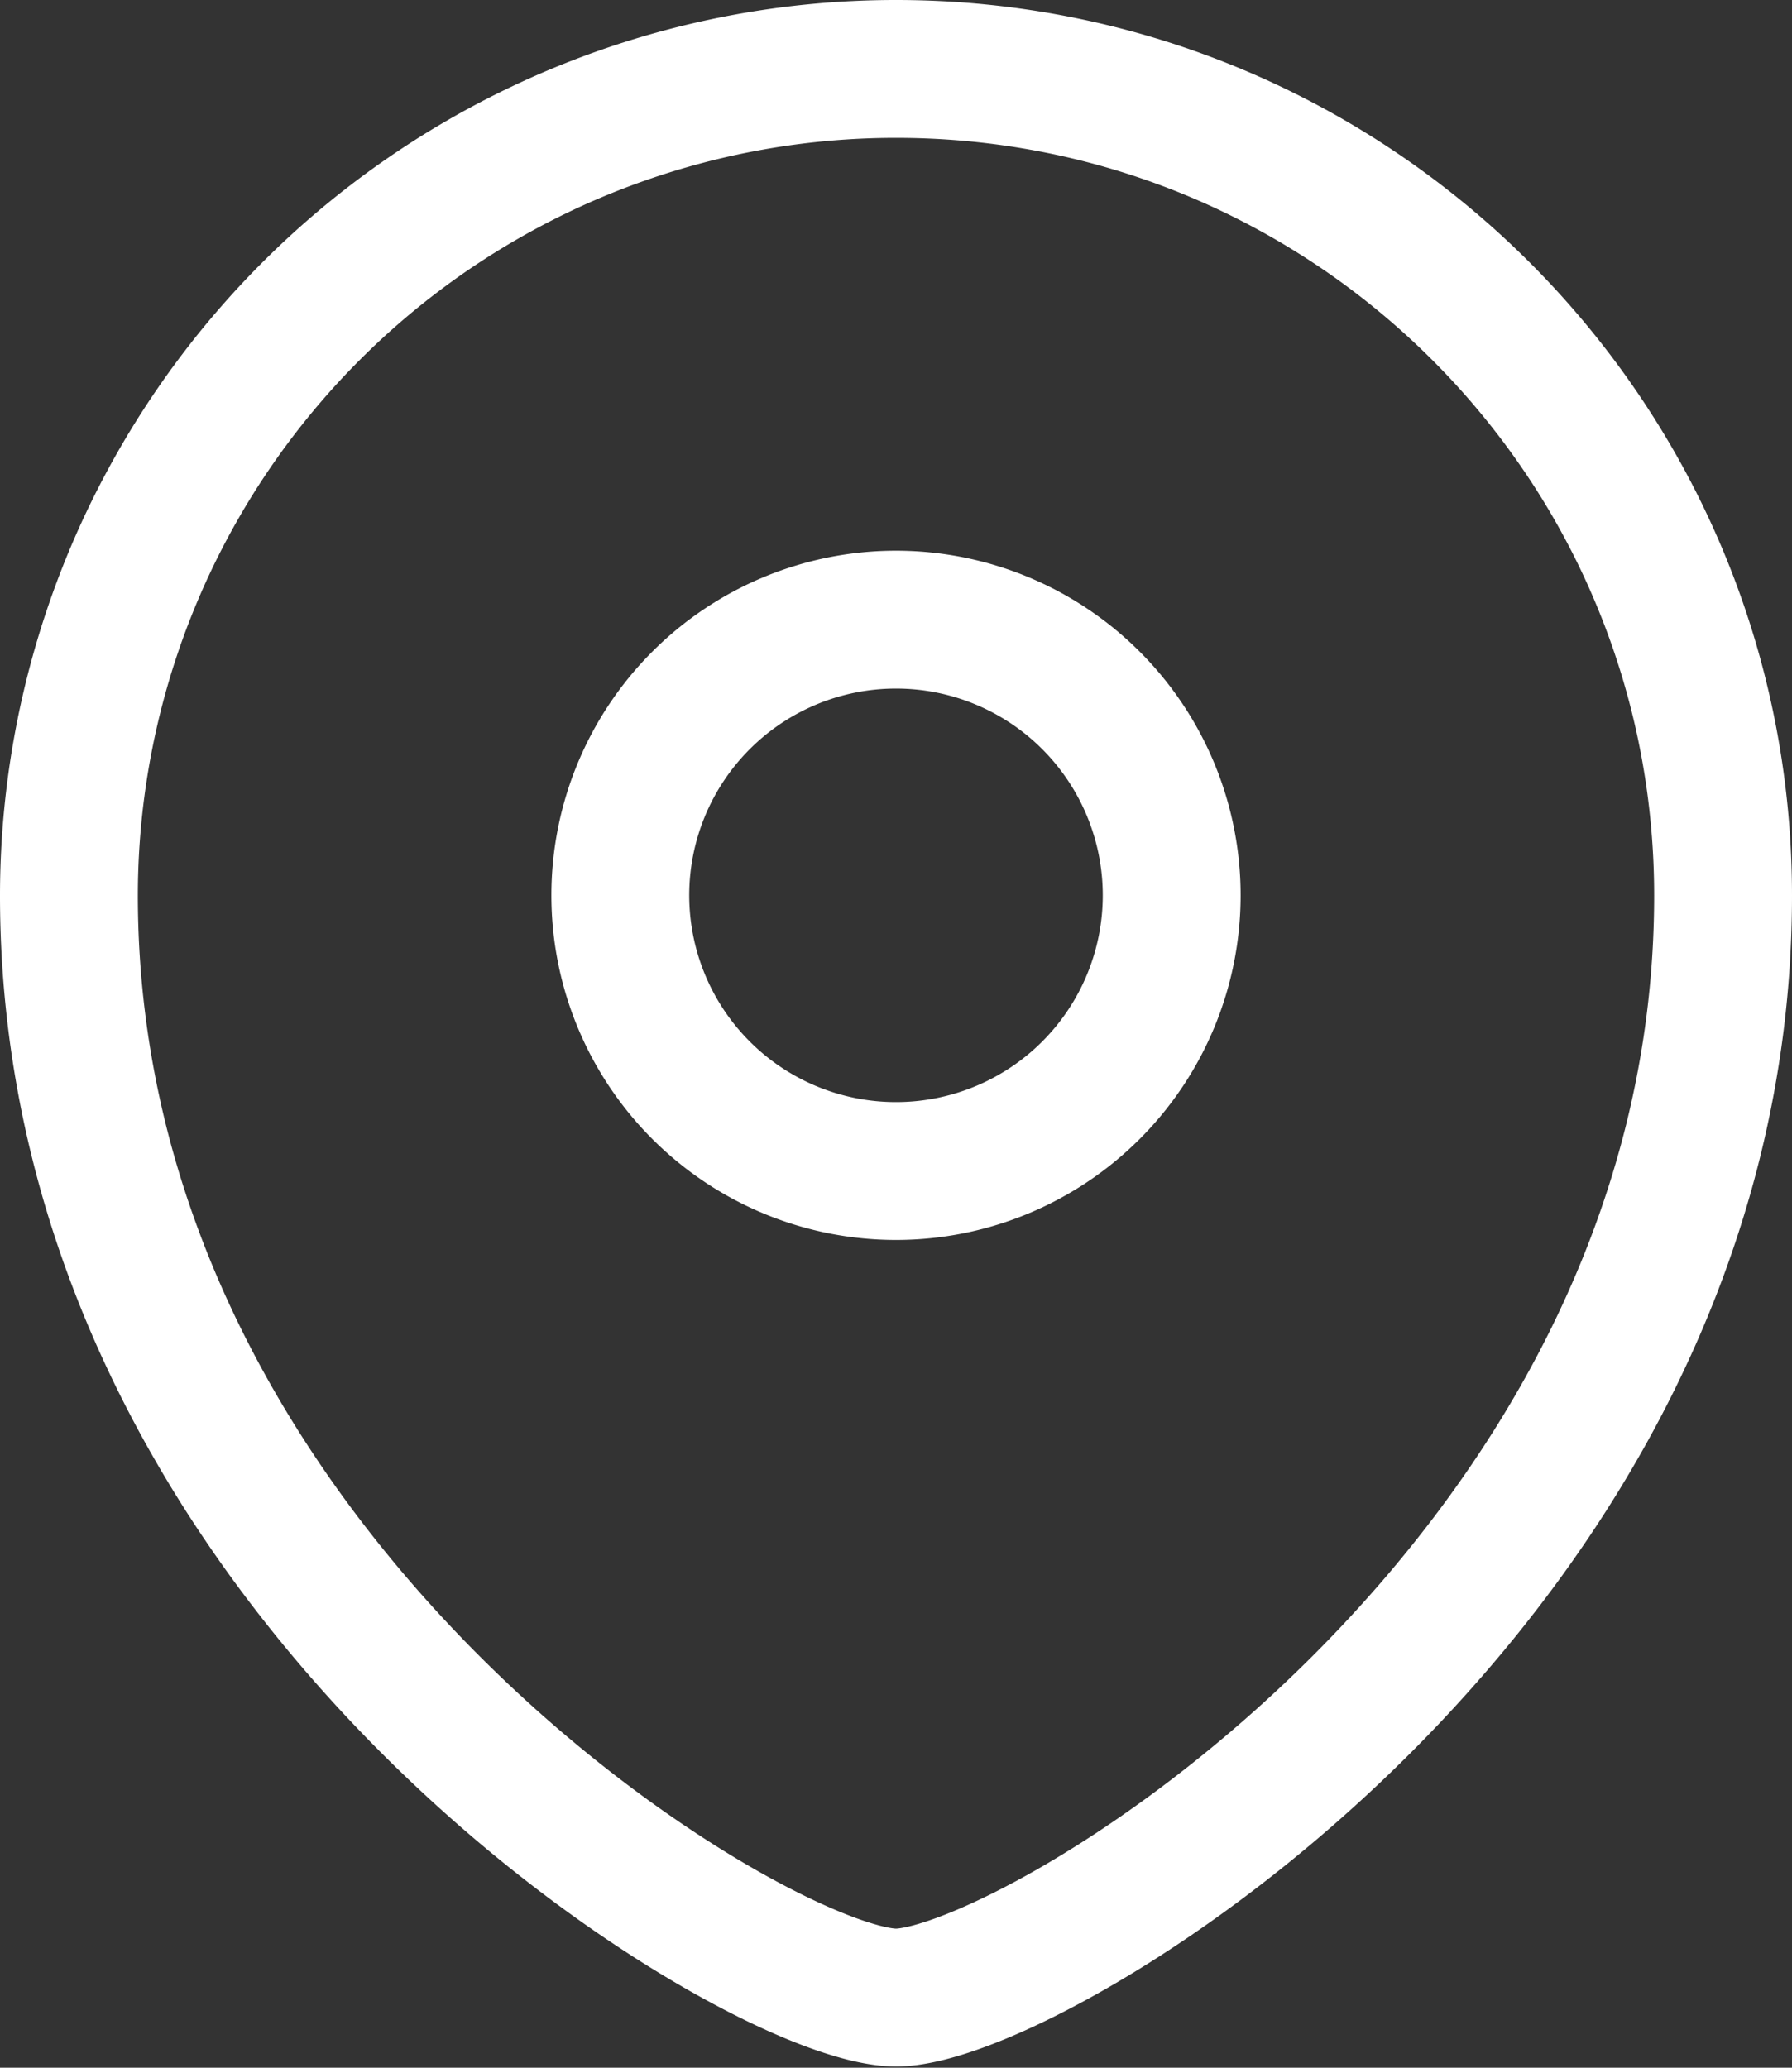
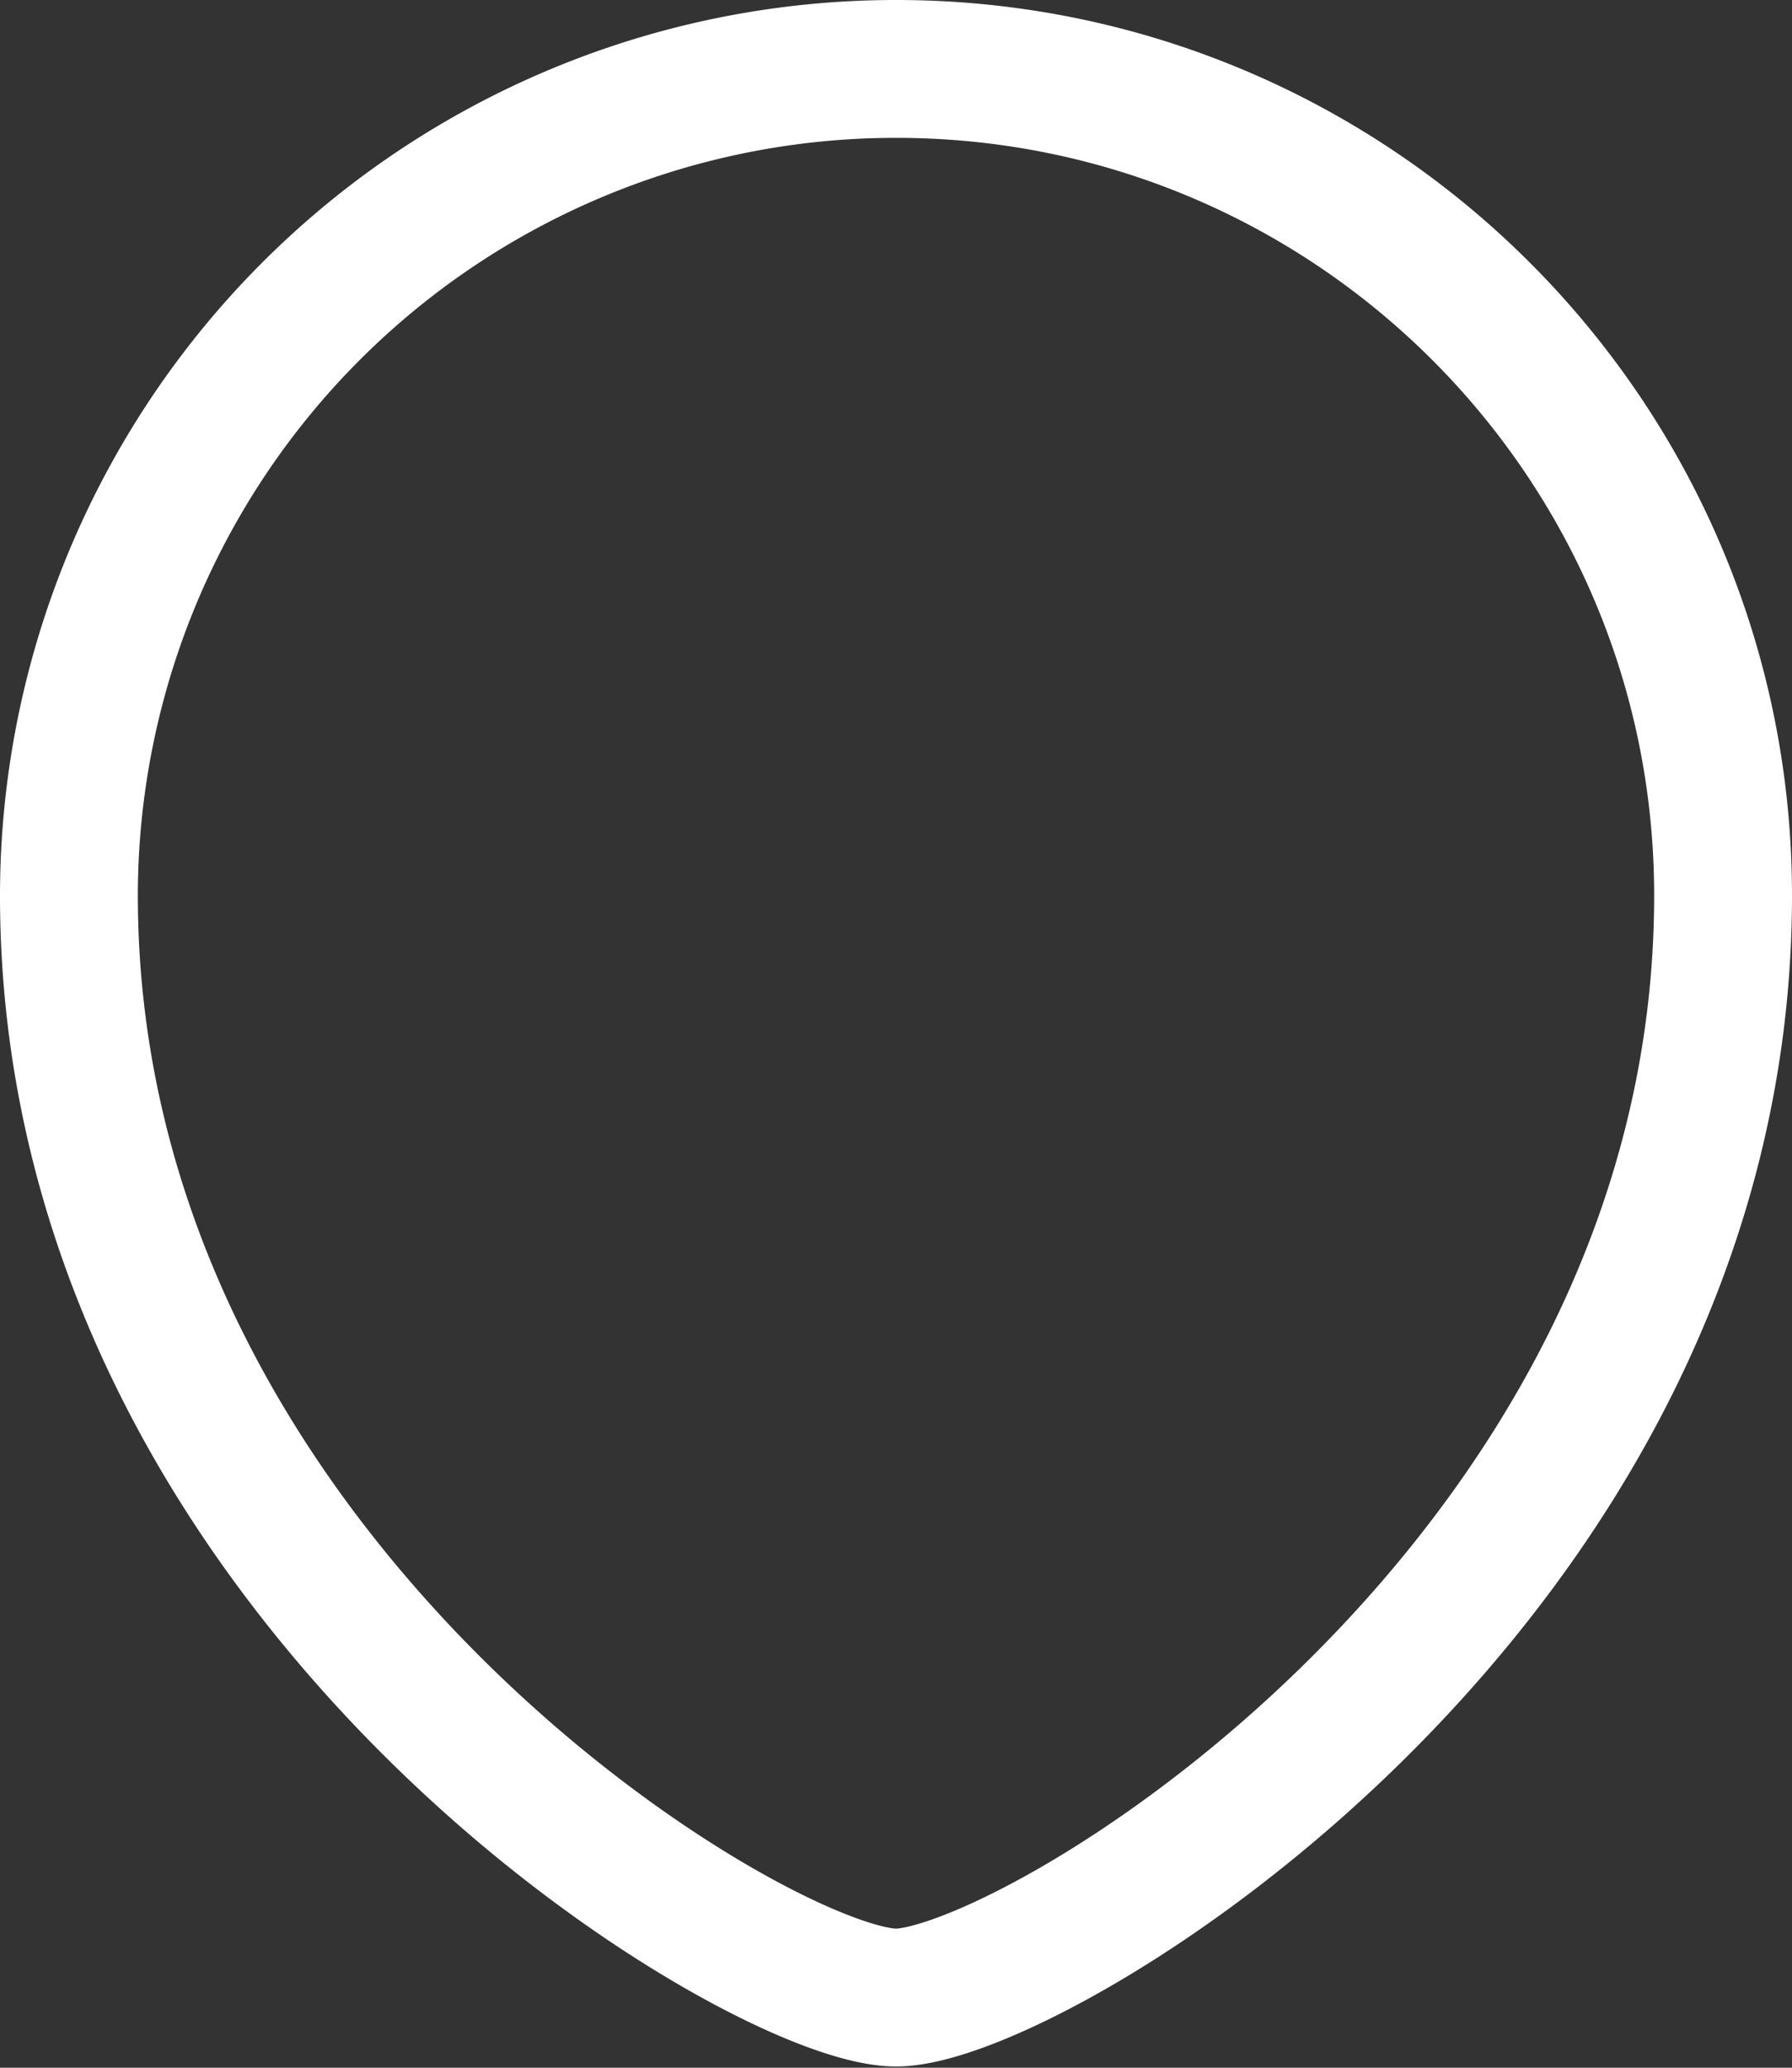
<svg xmlns="http://www.w3.org/2000/svg" width="13" height="15" viewBox="0 0 13 15" fill="none">
  <rect x="0" y="0" width="13" height="15" fill="#333333" stroke="none" />
-   <path clip-rule="evenodd" d="M6.5 8.495a2 2 0 1 0 0-4 2 2 0 0 0 0 4z" stroke="#fff" stroke-linecap="square" />
  <path clip-rule="evenodd" d="M12.5 6.496c0 4.997-5 7.995-6 7.995s-6-2.998-6-7.995A5.999 5.999 0 0 1 6.5.5c3.313 0 6 2.685 6 5.996z" stroke="#fff" stroke-linecap="square" />
</svg>